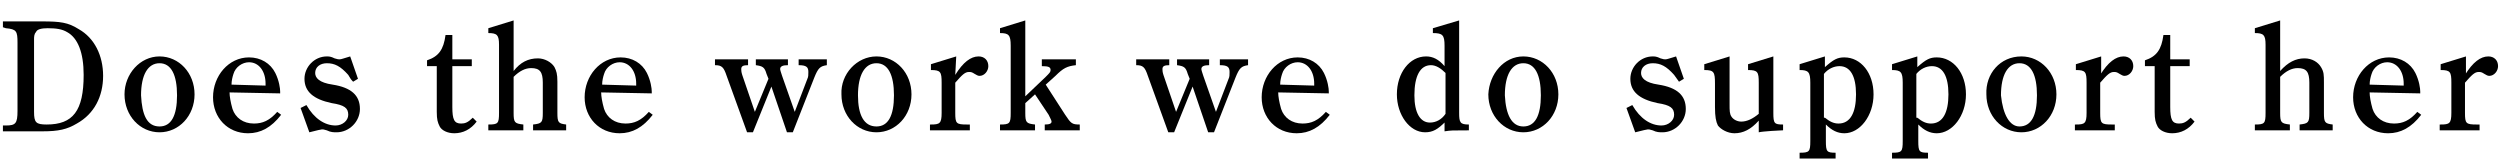
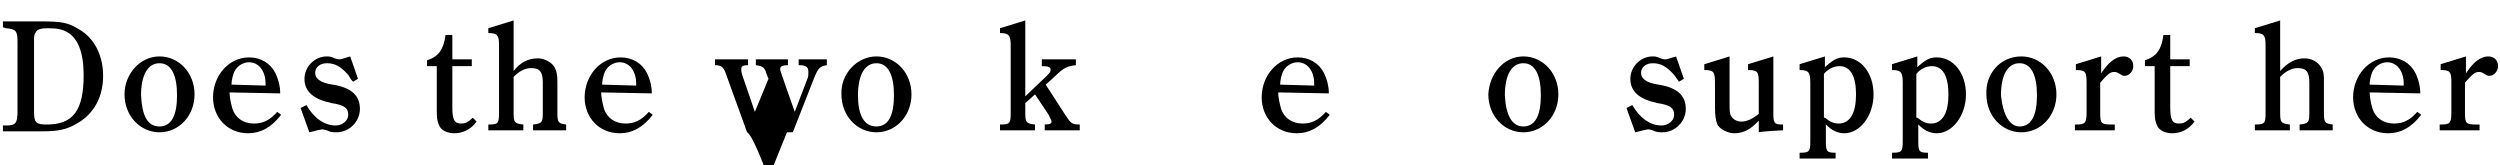
<svg xmlns="http://www.w3.org/2000/svg" xmlns:ns1="http://sodipodi.sourceforge.net/DTD/sodipodi-0.dtd" xmlns:ns2="http://www.inkscape.org/namespaces/inkscape" version="1.1" id="svg3" x="0px" y="0px" width="257px" height="17px" viewBox="0 0 257 17" style="enable-background:new 0 0 257 17;" xml:space="preserve">
  <style type="text/css">
	.st0{display:none;}
</style>
  <ns1:namedview bordercolor="#666666" borderopacity="1" fit-margin-bottom="0" fit-margin-left="0" fit-margin-right="0" fit-margin-top="0" gridtolerance="10" guidetolerance="10" id="namedview5" ns2:current-layer="svg3" ns2:cx="70.778841" ns2:cy="-19.651192" ns2:pageopacity="0" ns2:pageshadow="2" ns2:window-height="1057" ns2:window-maximized="1" ns2:window-width="1920" ns2:window-x="-8" ns2:window-y="-8" ns2:zoom="1.6410684" objecttolerance="10" pagecolor="#ffffff" showgrid="false">
	</ns1:namedview>
  <path id="Path_45" ns2:connector-curvature="0" ns1:nodetypes="ccccccccccccccsccccccccccccccccccccccccccccccsccccccccccsscccccccccccccccccccscccccccccscccccccccccccccccccccsccccccccccccccccccccccccccccsccccccccccccccccscscccsccccccccccscccccccssccccccccccccccscccccccccccccccccccccccccccccsscscccsccscscccccccccccccccssccccccccccccccscccccccccccccccccccccccccccccsscscccscsccccccccccccscccccccccccssssccccccccccccccccccccccsscscccscccccscsssscscscccsssscccccccccccccccccccsscccsccccscccccccccccccsccccccccccccccccscccccccccccc" class="st0" d="  M3.7,8.1c1.4-1.2,3.1-2.7,4.5-4c0.1-0.2,0.4-0.4,0.6-0.6c0.2-0.1,0.3-0.1,0.5-0.2s0.3-0.2,0.3-0.4c0-0.1,0-0.3-0.3-0.5  C9.1,2.1,8.8,1.8,8.4,1.7C8.1,1.6,7.9,1.5,7.8,1.5s-0.3,0-0.4,0.1C7.3,1.8,7.1,1.9,6.8,2C6.2,2.3,5.3,2.5,4.4,2.7  C4.3,2.7,4.1,2.8,4,2.8c-0.2,0-0.4-0.1-0.6-0.2C3.3,2.4,3,2.2,3,2c0-0.2-0.1-0.2-0.1-0.2c-0.1,0-0.3,0.3-0.3,0.6  c0,0.4,0.1,0.7,0.4,1C3,3.6,3.3,3.8,3.5,4c0.1,0.1,0.3,0.1,0.5,0.1c0.2,0,0.4-0.1,0.6-0.4c0.8-0.4,1.6-0.8,2.4-1  c0.1,0,0.2-0.1,0.4-0.1c0,0,0.1,0,0.1,0.1S7.4,3,7.3,3.1C6.3,4.6,5.1,5.9,3.8,7.2c-0.5,0.5-1,0.9-1.6,1.2C1.9,8.6,1.5,8.7,1,8.7  c-0.2,0-0.3,0-0.4,0s-0.2,0-0.2,0.1C0.3,8.9,0.3,9.1,0.3,9.3s0.1,0.3,0.3,0.4C0.8,9.9,1,10,1.4,10.1c0.3,0,0.6-0.2,0.9-0.3  c1.5-0.7,3.1-1.4,4.7-1.9C5.8,8.6,5,9.9,5,11.2c0,1,0.5,1.9,1.2,2.5c1,0.8,2.2,1.2,3.4,1.2c0.7,0,1.1-0.3,1.1-0.8  c0-0.3-0.2-0.5-0.4-0.7c-0.3-0.2-0.6-0.3-1-0.3c-0.8,0-1.6-0.2-2.3-0.6c-0.7-0.3-1.2-1-1.3-1.8c0-1,0.6-1.9,1.5-2.4  c0.7-0.5,1.6-0.8,2.5-0.9c0.5-0.1,1.1-0.1,1.6-0.1s0.9-0.2,0.9-0.7c0-0.3-0.2-0.5-0.8-0.7c-0.4-0.1-0.7-0.1-1.1-0.2  c-0.2,0-0.4,0-0.5,0.1C9.6,6.1,8.9,6.4,8.8,6.5C6.8,7.1,5.3,7.5,3.7,8.1z M21.1,9.4c1.2-2.2,2.3-4.1,3-5.2c0.1-0.2,0.3-0.4,0.5-0.5  S25,3.4,25,3.2c0-0.4-0.2-0.8-0.6-1c-0.7-0.6-1.1-0.8-1.5-0.8s-0.7,0.1-0.7,0.3c0,0.1,0,0.1,0.2,0.1c0.2,0.1,0.4,0.3,0.6,0.5  c0.2,0.2,0.2,0.5,0.1,0.8c-0.3,0.9-0.7,1.6-1.8,3.6c-0.5,1-1.3,2.4-2.6,4.8c-0.3,0.5-0.5,0.9-0.6,1.1c-0.1,0.2-0.1,0.4-0.1,0.7  c0,0.2,0.1,0.3,0.2,0.5c0.2,0.2,0.4,0.2,0.7,0.3c0.1,0,0.3-0.1,0.4-0.2c0.2-0.2,0.3-0.5,0.4-0.8c0.3-1,0.8-2,1.4-2.9  c0.3-0.6,0.9-1.1,1.7-1.1c0.7,0,1,0.6,1,2.2c0,0.7,0.1,1.4,0.4,2.1c0.3,0.6,1,1,1.7,1c1.1,0,2.2-0.4,3-1.3c0.7-0.8,1.3-1.7,1.7-2.8  c0.2-0.7,0.4-1.4,0.5-2.1c0-0.2,0-0.3-0.1-0.3S30.9,8,30.9,8.2c-0.4,1.2-0.9,2.2-1.7,3.2c-0.6,0.9-1.6,1.4-2.7,1.5  c-0.4,0-0.8-0.2-1-0.5c-0.2-0.4-0.3-0.9-0.3-1.4c-0.1-1.7-0.8-2.5-2-2.5C22.4,8.5,21.6,8.8,21.1,9.4L21.1,9.4z M45.8,6.6  c-1.1,0.2-2.1,0.8-2.1,2.2c0,0.7,0,1.5,0.1,2.4c-0.4-0.1-0.8-0.1-1.2-0.1c-0.7,0-1.4,0.2-1.9,0.6c-0.4,0.3-0.7,0.8-0.7,1.3  s0.3,0.9,0.6,1.2c0.5,0.4,1.2,0.6,1.8,0.6c0.7,0,1.3-0.1,1.9-0.5c0.6-0.4,0.9-1.1,0.8-1.8c0.5,0.3,1.1,0.7,1.5,1.1  c0.2,0.3,0.6,0.4,0.9,0.4c0.4,0,0.7-0.3,0.6-0.7c0-0.6-0.7-1.3-3.1-2.1c-0.3-1-0.5-2-0.5-3c-0.1-0.5,0.2-0.9,0.6-1.1  c0.2-0.1,0.5-0.2,0.7-0.2c0.5,0,0.9,0.2,1.2,0.6c0.2,0.1,0.4,0.2,0.6,0.3c0.6,0.1,0.7-0.2,0.7-0.5c0-0.5-0.3-0.9-0.7-1  c-0.8-0.5-1.8-0.7-2.7-0.7c-0.6,0-1.1,0.1-1.7,0.3c-0.1,0-0.2,0.1-0.2,0.2s0.1,0.1,0.2,0.1c0.1,0,0.2,0,0.3,0c0.3,0,0.5,0,0.8,0  C44.8,6.1,45.3,6.3,45.8,6.6z M43.8,12.2c0,0.1,0,0.1,0,0.2c0,0.4-0.1,0.8-0.3,1c-0.4,0.3-0.9,0.4-1.3,0.4c-0.4,0-0.8-0.1-1.1-0.3  s-0.4-0.4-0.4-0.7s0.2-0.5,0.4-0.7c0.4-0.2,0.9-0.3,1.4-0.3C42.8,11.9,43.3,12,43.8,12.2z M43,3.6c-0.2,0-0.5,0.1-0.7,0.2  C42,4,41.5,4.2,41.2,4.3c0.4-1,0.6-1.3,0.8-1.5c0.2-0.1,0.3-0.2,0.3-0.4c0-0.3-0.1-0.5-0.4-0.6c-0.5-0.3-1-0.5-1.6-0.5  c-0.2,0-0.5,0-0.7,0.2c-0.1,0-0.1,0.1-0.2,0.2c0,0.1,0,0.1,0.1,0.1c0.8,0.3,1,0.4,1,0.8c-0.1,0.7-0.2,1.4-0.5,2  c-0.7,0.2-1.4,0.3-2.2,0.3c-0.3,0-0.5,0-0.8-0.1c-0.2,0-0.4-0.2-0.7-0.3c-0.1-0.1-0.1-0.1-0.2-0.1c0,0-0.1,0-0.1,0.1s0,0.2,0.1,0.3  c0.2,0.4,0.5,0.8,0.9,1C37.2,6,37.6,6,37.9,6c0.4,0,1.1-0.1,1.5-0.1c-0.7,1.7-1.6,3.3-2.6,4.9c-0.3,0.3-0.4,0.7-0.5,1.1  c0,0.2,0.1,0.4,0.2,0.5c0.1,0.1,0.3,0.2,0.5,0.2c0.1,0,0.3,0,0.4-0.1c0.3-0.3,0.5-0.6,0.6-1c0.8-1.6,1.7-3.7,2.6-5.8  c1-0.2,1.9-0.4,2.4-0.6s0.7-0.4,0.7-0.8C43.8,4,43.5,3.6,43,3.6z M67.3,5.6c0.2,0,0.2,0,0.2-0.2c0-0.1-0.1-0.3-0.5-0.6  c-0.8-0.7-1-0.8-1.1-0.8s-0.3,0.1-1.1,1.2H59c0.4-1,0.7-2,1.1-3.2c0.5-0.2,0.6-0.3,0.6-0.4c0-0.2-0.2-0.3-2.1-0.7  c-0.2,1.2-0.4,2.3-0.9,3.5c-0.1,0.3-0.2,0.6-0.3,0.9h-2.8c-0.6,0-1.1,0-1.7-0.1L53,5.8c0.5-0.2,1-0.2,1.5-0.2h2.6  c-0.6,1.5-1.3,2.9-2.1,4.3c-0.1,0.2-0.2,0.4-0.3,0.6c0,0.3,0.4,0.4,1,0.4c0.3,0,0.4-0.1,0.7-0.4c0.1-0.2,0.3-0.4,0.4-0.7  c0.9,0.4,1.8,0.9,2.7,1.4c-1.9,1.9-4.2,3.3-6.8,3.8c-0.1,0,0,0.3,0,0.3c3-0.1,5.8-1.3,8-3.3c1.2,0.8,2.3,1.8,3.3,2.9  c0.4,0.4,0.6,0.5,0.9,0.5c0.5,0,0.7-0.4,0.7-1c0-1-1.6-2.2-4.2-3.2c1.2-1.6,2-3.4,2.4-5.4L67.3,5.6z M62.3,5.6  C62,7.3,61.3,9,60.3,10.4c-1-0.4-2-0.7-3.1-1c0.7-1.3,1.2-2.6,1.7-3.9L62.3,5.6L62.3,5.6z M77.7,3.8c0.3,0,0.7,0,1,0  c0.9,0.1,1.8,0.3,2.6,0.9c0.9,0.7,1.5,1.8,1.4,3c0.1,1.4-0.4,2.7-1.4,3.7c-1.1,1.1-2.6,1.8-4.1,2.1c-0.2,0-0.3,0.1-0.3,0.2  s0.1,0.2,0.4,0.2c1.1,0,2.2-0.2,3.3-0.6c0.9-0.3,1.7-0.8,2.4-1.4c0.9-0.8,1.5-2,1.5-3.3c0.1-1.6-0.6-3.1-1.9-4.1  c-1.1-0.9-2.5-1.3-4-1.2c-1.4,0-2.7,0.3-3.9,1c-0.9,0.6-1.6,1.3-2.2,2.2c-0.4,0.7-0.7,1.6-0.7,2.4c-0.1,1,0.2,2.1,0.9,2.9  c0.3,0.4,0.7,0.6,1.2,0.6s1-0.3,1.3-0.7C75.9,10.9,76.5,10,77,9c0.4-0.7,0.8-1.5,1-2.3c0.1-0.5,0.2-1.1,0.3-1.6  C78.2,4.6,77.9,4.1,77.7,3.8L77.7,3.8z M77.1,3.9c0.2,0.2,0.3,0.4,0.3,0.7c0,0.5-0.1,0.9-0.3,1.4c-0.6,1.4-1.3,2.7-2.1,3.9  c-0.6,0.9-0.8,1-1.1,1c-0.3-0.1-0.6-0.3-0.7-0.5c-0.3-0.5-0.4-1.1-0.4-1.7c0-0.5,0.1-1,0.3-1.5c0.3-0.8,0.8-1.4,1.4-2  C75.2,4.5,76.1,4,77.1,3.9L77.1,3.9z M96.4,7.9h6.5c0.2,0,0.2,0,0.2-0.2c0-0.1-0.1-0.3-0.6-0.6c-0.9-0.8-1.1-0.9-1.3-0.9  c-0.1,0-0.3,0.1-1.2,1.3h-3.7V6c0.4-0.2,0.6-0.3,0.6-0.5c0-0.1,0-0.1-0.1-0.2c1.2-0.6,2.3-1.4,3.3-2.4c0.8-0.2,0.8-0.2,0.8-0.4  c0-0.1-0.1-0.2-0.4-0.5c-0.7-0.7-0.9-0.8-1.1-0.8c-0.1,0-0.3,0.1-1,0.7h-7c-0.4,0-0.9,0-1.3-0.1l0.2,0.6c0.4-0.1,0.8-0.1,1.2-0.1h7  c-0.6,1.1-1.3,2-2.3,2.8C95.9,5,95.4,5,94.7,4.8c0,0.4,0.1,0.8,0,1.2v1.6H90c-0.6,0-1.1,0-1.7-0.1l0.2,0.6C89,8,89.5,8,90,8h4.7v5.3  c0,0.2,0,0.2-0.3,0.2c-0.6,0-1.8-0.1-2.5-0.1c-0.1,0-0.1,0.2,0,0.2c1.2,0.3,1.9,0.5,2,1.1c0.1,0.4,0.2,0.5,0.6,0.5  c0.6,0.1,1.1-0.2,1.5-0.6c0.2-0.3,0.3-0.7,0.3-1.1c0-0.6,0-0.9,0-1.9L96.4,7.9z M113.3,3.8c0.3,0,0.7,0,1,0c0.9,0,1.8,0.3,2.6,0.9  c0.9,0.7,1.5,1.8,1.4,3c0.1,1.4-0.4,2.7-1.4,3.7c-1.1,1.1-2.6,1.8-4.1,2.1c-0.2,0-0.3,0.1-0.3,0.2s0.1,0.2,0.4,0.2  c1.1,0,2.2-0.2,3.3-0.6c0.9-0.3,1.7-0.8,2.4-1.4c0.9-0.8,1.5-2,1.5-3.3c0.1-1.6-0.6-3.1-1.9-4.1c-1.1-0.9-2.5-1.3-4-1.2  c-1.4,0-2.7,0.3-3.9,1c-0.9,0.6-1.6,1.3-2.2,2.2c-0.4,0.7-0.7,1.6-0.7,2.4c-0.1,1,0.2,2.1,0.9,2.9c0.3,0.4,0.7,0.6,1.2,0.6  s1-0.3,1.3-0.7c0.7-0.8,1.3-1.7,1.8-2.7c0.4-0.7,0.8-1.5,1-2.3c0.2-0.5,0.3-1.1,0.4-1.7C113.8,4.6,113.7,4.1,113.3,3.8L113.3,3.8z   M112.8,3.9c0.2,0.2,0.3,0.4,0.3,0.7c0,0.5-0.1,0.9-0.3,1.4c-0.6,1.4-1.3,2.7-2.1,3.9c-0.6,0.9-0.8,1-1.1,1  c-0.3-0.1-0.6-0.3-0.7-0.5c-0.3-0.5-0.4-1.1-0.4-1.7c0-0.5,0.1-1,0.3-1.5c0.3-0.8,0.8-1.4,1.4-2C110.8,4.5,111.8,4,112.8,3.9  L112.8,3.9z M135.6,12c0.2-1.1,0.3-2.1,0.4-3.2h2.8c0.2,0,0.2,0,0.2-0.2s-0.1-0.3-0.4-0.5c-0.7-0.6-0.9-0.7-1.1-0.7  c-0.1,0-0.3,0.1-1,1h-0.4c0-0.7,0.1-1.5,0.1-2.4c0.4-0.2,0.5-0.3,0.5-0.5c0-0.1-0.1-0.2-0.4-0.5c-0.6-0.5-0.8-0.6-0.9-0.6  c-0.1,0-0.3,0.1-0.8,0.7H129c-0.5-0.3-1.1-0.6-1.6-0.8c0,0.6-0.1,1.2-0.2,1.8c-0.1,0.7-0.3,1.5-0.4,2.2h-1.3c-0.4,0-0.8,0-1.2-0.1  l0.2,0.6c0.3-0.1,0.7-0.1,1-0.1h1.2c-0.3,1.3-0.7,2.5-1.1,3.8c-0.1,0.2-0.1,0.4-0.1,0.5c0,0.2,0.3,0.4,0.7,0.4  c0.5,0,0.8-0.1,0.9-0.4l0.2-0.7h6.7c-0.3,1.2-0.4,1.3-1.1,1.3c-0.7,0-1.3-0.1-2-0.2c-0.1,0-0.1,0.2,0,0.2c1.2,0.4,1.5,0.6,1.6,1.1  s0.1,0.5,0.5,0.5s0.8-0.1,1.1-0.3c0.6-0.4,1-0.9,1.2-1.6c0.1-0.4,0.3-0.8,0.4-1.2h2.6c0.2,0,0.2,0,0.2-0.2c0-0.1-0.1-0.3-0.4-0.5  c-0.7-0.6-0.9-0.7-1-0.7s-0.3,0.1-1,1L135.6,12z M131.3,12c0.3-1.1,0.5-2.1,0.6-3.2h2.5c-0.1,1.1-0.2,2.2-0.5,3.2H131.3z M127.3,12  c0.3-1.1,0.6-2.1,0.8-3.2h2.4c-0.2,1.1-0.4,2.2-0.6,3.2H127.3z M128.1,8.4c0.2-1,0.4-2,0.5-2.8h2.1c-0.1,0.9-0.2,1.9-0.3,2.8  C130.4,8.4,128.1,8.4,128.1,8.4z M134.6,5.6c0,0.9-0.1,1.9-0.2,2.8h-2.5c0.1-0.9,0.3-1.9,0.4-2.8C132.3,5.6,134.6,5.6,134.6,5.6z   M137.9,3.3c0.2,0,0.2,0,0.2-0.2s-0.1-0.2-0.5-0.5c-0.8-0.7-1-0.8-1.2-0.8c-0.1,0-0.3,0.1-1.1,1.1h-7.2c0.2-0.3,0.4-0.7,0.6-1.1  c0.5-0.1,0.7-0.2,0.7-0.4c0-0.3-0.6-0.5-2.1-0.9c-0.1,0.6-0.3,1.2-0.5,1.7c-0.6,1.6-1.6,3.1-2.8,4.3c0,0.1,0.1,0.2,0.2,0.1  c1.5-0.8,2.7-2,3.6-3.5L137.9,3.3z M152.6,13.6v0.7c0,0.4,0.2,0.5,0.7,0.5c0.6,0,1-0.2,1-0.7c0-1.1-0.1-4.4-0.1-9.3V3.1  c0.4-0.2,0.5-0.4,0.5-0.5s-0.1-0.2-0.4-0.5c-0.7-0.5-0.8-0.6-0.9-0.6c-0.1,0-0.3,0.1-0.9,0.8h-6.2c-0.6-0.4-1.2-0.7-1.9-0.9  c0.1,1.7,0.1,3.5,0.1,5.2c0,5.3-0.1,6.6-0.1,7.9c0,0.4,0.2,0.5,0.7,0.5c0.6,0,1-0.2,1-0.6v-0.8C146.1,13.6,152.6,13.6,152.6,13.6z   M152.6,13.2h-6.6V7.9h6.6V13.2z M152.6,7.6h-6.6v-5h6.6V7.6z M168.6,5c-0.5,0.6-0.8,0.9-1.1,1.2c-0.1,0.1-0.1,0.2-0.1,0.2  c0,0.1,0,0.1,0.1,0.1s0.2,0,0.2-0.1c0.5-0.5,1.2-0.9,1.9-1.1c0.3-0.1,0.6-0.1,0.9-0.1c0.2,0,0.5,0,0.8,0c0.7,0,1-0.1,1-0.6  c0-0.4-0.4-0.9-1.9-0.9c-0.7,0-1.4,0.1-2.1,0.3c-0.7,0.3-1.4,0.6-2,1.1c-0.1,0.1-0.2,0.2-0.2,0.2c0,0.1,0,0.1,0.1,0.1  s0.2-0.1,0.3-0.1C167.3,5.1,167.9,5,168.6,5L168.6,5z M166.4,8.5c0-0.1,0-0.2-0.1-0.2s-0.1,0-0.2,0.2c-0.3,0.5-0.4,1.1-0.4,1.7  c0,2,1.6,3.1,4.3,3.1c0.9,0,1.8,0,2.7-0.3c0.3-0.1,0.5-0.3,0.5-0.6s-0.2-0.5-0.4-0.6c-0.3-0.1-0.6-0.2-0.9-0.3  c-0.2,0-0.5,0.1-0.7,0.2c-0.7,0.1-1.4,0.2-2.1,0.1c-1.7,0-2.5-0.5-2.7-1.2c-0.1-0.3-0.2-0.7-0.2-1C166.1,9.3,166.3,8.9,166.4,8.5  L166.4,8.5z M164.6,8.4c0.1-0.2,0-0.3-0.1-0.3s-0.2,0-0.2,0.2c-0.4,0.9-0.9,2-1.4,2.9c0,0.1-0.1,0.1-0.1,0c-0.2-0.5-0.2-1.1-0.2-1.6  c0.1-1.2,0.3-2.3,0.8-3.4c0.1-0.3,0.3-0.6,0.5-0.9c0.1-0.2,0.2-0.4,0.2-0.6c0-0.3-0.1-0.6-0.3-0.9c-0.2-0.4-0.4-0.7-0.7-1  c-0.2-0.2-0.5-0.3-0.8-0.4c-0.1,0-0.2,0.1-0.2,0.1c0,0.1,0,0.1,0.1,0.2c0.3,0.4,0.4,0.8,0.4,1.3c-0.1,0.6-0.2,1.1-0.4,1.6  c-0.4,1.5-0.6,3-0.7,4.5c0,1,0.1,2,0.5,3c0.4,0.8,0.6,1,1,1s0.5-0.3,0.4-0.7c0-0.2-0.1-0.6-0.1-0.9c0-0.3,0-0.6,0.1-0.9  C163.8,10.9,164.3,9.7,164.6,8.4L164.6,8.4z M177.9,11.8c0.9,0.7,1.7,1.6,2,2.7c0.1,0.4,0.4,0.7,0.8,0.7c0.5,0,1-0.4,1-1  c0-0.7-0.4-1.3-1-1.6c-0.9-0.5-1.8-0.9-2.8-1.1c-0.1,0-0.1,0.1-0.1,0.1C177.9,11.7,177.9,11.7,177.9,11.8L177.9,11.8z" />
  <g>
    <path d="M4.3,2.2c1.9,0,2.7,0.1,3.8,0.8c1.6,0.9,2.5,2.7,2.5,4.8s-0.9,3.9-2.7,4.9c-1,0.6-1.9,0.8-3.5,0.8H0.3v-0.6h0.3   c1,0,1.2-0.2,1.2-1.5v-7c0-1.2-0.1-1.4-1.2-1.5L0.3,2.8V2.2H4.3z M3.5,11.5c0,1.1,0.2,1.3,1.3,1.3c2.7,0,3.8-1.4,3.8-5.1   c0-2.3-0.6-3.8-1.7-4.4C6.4,3,5.8,2.9,4.9,2.9C4.3,2.9,3.8,3,3.7,3.3C3.5,3.5,3.5,3.8,3.5,4.1V11.5z" />
    <path d="M16.4,5.8c2,0,3.6,1.7,3.6,3.9s-1.6,3.9-3.6,3.9s-3.6-1.7-3.6-3.9C12.8,7.6,14.4,5.8,16.4,5.8z M16.4,13   c1.2,0,1.8-1.1,1.8-3.2s-0.6-3.3-1.8-3.3s-1.9,1.2-1.9,3.3C14.6,11.8,15.1,13,16.4,13z" />
    <path d="M23.6,9.5c0,0.4,0.1,1,0.3,1.7c0.3,0.9,1.1,1.5,2.2,1.5c0.9,0,1.6-0.3,2.4-1.2l0.4,0.3c-1,1.3-2.1,1.9-3.4,1.9   c-2.1,0-3.6-1.6-3.6-3.7c0-2.2,1.6-4.1,3.7-4.1c1.2,0,2.2,0.6,2.7,1.6c0.4,0.8,0.5,1.6,0.5,1.9v0.2L23.6,9.5L23.6,9.5z M27.3,8.8   V8.6c0-1.3-0.7-2.2-1.7-2.2c-0.7,0-1.4,0.5-1.6,1.2c-0.1,0.3-0.2,0.7-0.2,1.1L27.3,8.8L27.3,8.8z" />
    <path d="M31.5,10.8c0.8,1.4,1.9,2.1,3,2.1c0.7,0,1.3-0.5,1.3-1.1c0-0.7-0.4-1-1.7-1.2c-1.9-0.4-2.8-1.2-2.8-2.5   c0-1.2,1-2.3,2.3-2.3c0.2,0,0.4,0,0.8,0.2c0.3,0.1,0.4,0.1,0.5,0.1c0.2,0,0.4-0.1,1.1-0.3l0.8,2.3l-0.5,0.3C36,8.1,36,8,35.8,7.7   c-0.8-0.9-1.4-1.2-2.2-1.2c-0.7,0-1.2,0.4-1.2,1c0,0.5,0.4,1,1.8,1.2c1.9,0.3,2.8,1.1,2.8,2.5c0,1.3-1.1,2.4-2.4,2.4   c-0.3,0-0.6,0-1-0.2c-0.3-0.1-0.4-0.1-0.5-0.1s-0.5,0.1-1.3,0.3l-0.9-2.5L31.5,10.8z" />
    <path d="M46.5,11c0,1.3,0.2,1.7,0.9,1.7c0.4,0,0.7-0.1,1.2-0.6l0.4,0.4c-0.6,0.8-1.4,1.2-2.3,1.2c-0.7,0-1.3-0.3-1.5-0.7   s-0.3-0.7-0.3-1.5V6.8h-1V6.2c1.2-0.4,1.7-1.1,1.9-2.6h0.7v2.5h2v0.7h-2C46.5,6.8,46.5,11,46.5,11z" />
    <path d="M52.8,11.6c0,1,0.1,1.1,1,1.2v0.6h-3.6v-0.6c1,0,1.1-0.1,1.1-1.2v-7c0-1-0.2-1.2-1.1-1.2V2.9l2.6-0.8v5.2   C53.5,6.4,54.3,6,55.3,6C56,6,56.7,6.4,57,6.9c0.2,0.4,0.3,0.7,0.3,1.5v3.2c0,1,0.1,1.1,0.9,1.2v0.6h-3.4v-0.6c0.9-0.1,1-0.2,1-1.2   V8.5c0-1.1-0.3-1.5-1.2-1.5c-0.6,0-1.2,0.3-1.8,0.9V11.6z" />
    <path d="M61.8,9.5c0,0.4,0.1,1,0.3,1.7c0.3,0.9,1.1,1.5,2.2,1.5c0.9,0,1.6-0.3,2.4-1.2l0.4,0.3c-1,1.3-2.1,1.9-3.4,1.9   c-2.1,0-3.6-1.6-3.6-3.7c0-2.2,1.6-4.1,3.7-4.1c1.2,0,2.2,0.6,2.7,1.6c0.4,0.8,0.5,1.6,0.5,1.9v0.2L61.8,9.5L61.8,9.5z M65.4,8.8   V8.6c0-1.3-0.7-2.2-1.7-2.2c-0.7,0-1.4,0.5-1.6,1.2c-0.1,0.3-0.2,0.7-0.2,1.1L65.4,8.8L65.4,8.8z" />
-     <path d="M76.8,13.6l-2.1-5.8c-0.3-0.9-0.5-1.1-1.2-1.1V6.1h3.4v0.6c-0.5,0-0.7,0.1-0.7,0.4c0,0.1,0,0.3,0.1,0.6l1.3,3.8L79,8.1   l-0.2-0.5c-0.2-0.7-0.4-0.8-1.1-0.9V6.1H81v0.6c-0.5,0-0.8,0.1-0.8,0.4c0,0.1,0.1,0.4,0.2,0.7l1.3,3.7L83,8.1   c0.1-0.2,0.1-0.4,0.1-0.7c0-0.5-0.2-0.7-1-0.7V6.1H85v0.6C84.3,6.8,84.1,7,83.7,8l-2.2,5.6h-0.6l-1.6-4.7l-1.9,4.7   C77.3,13.6,76.8,13.6,76.8,13.6z" />
+     <path d="M76.8,13.6l-2.1-5.8c-0.3-0.9-0.5-1.1-1.2-1.1V6.1h3.4v0.6c-0.5,0-0.7,0.1-0.7,0.4c0,0.1,0,0.3,0.1,0.6l1.3,3.8L79,8.1   l-0.2-0.5c-0.2-0.7-0.4-0.8-1.1-0.9V6.1H81v0.6c-0.5,0-0.8,0.1-0.8,0.4c0,0.1,0.1,0.4,0.2,0.7l1.3,3.7L83,8.1   c0.1-0.2,0.1-0.4,0.1-0.7c0-0.5-0.2-0.7-1-0.7V6.1H85v0.6C84.3,6.8,84.1,7,83.7,8l-2.2,5.6h-0.6l-1.9,4.7   C77.3,13.6,76.8,13.6,76.8,13.6z" />
    <path d="M90.1,5.8c2,0,3.6,1.7,3.6,3.9s-1.6,3.9-3.6,3.9s-3.6-1.7-3.6-3.9C86.4,7.6,88.1,5.8,90.1,5.8z M90.1,13   c1.2,0,1.8-1.1,1.8-3.2s-0.6-3.3-1.8-3.3s-1.9,1.2-1.9,3.3C88.2,11.8,88.8,13,90.1,13z" />
-     <path d="M98.2,7.7c0.8-1.3,1.6-1.9,2.4-1.9c0.6,0,1,0.4,1,1c0,0.5-0.4,1-0.9,1c-0.2,0-0.3-0.1-0.5-0.2c-0.3-0.2-0.4-0.2-0.6-0.2   c-0.4,0-0.7,0.3-1.4,1.1v3.1c0,1.1,0.1,1.2,1.2,1.2h0.3v0.6h-4.1v-0.6h0.1c0.9,0,1.1-0.1,1.1-1.2V8.5c0-1.1-0.1-1.3-1.1-1.3V6.6   l2.6-0.8L98.2,7.7L98.2,7.7z" />
    <path d="M105.4,10.6v1c0,1,0.1,1.1,1,1.2v0.6h-3.6v-0.6c1,0,1.1-0.1,1.1-1.2V4.7c0-1.1-0.2-1.3-1.1-1.3V2.9l2.6-0.8v7.8l2.1-2   c0.4-0.4,0.5-0.5,0.5-0.7c0-0.3-0.2-0.4-0.9-0.4V6.1h3.5v0.6c-0.9,0.1-1.3,0.3-2.1,1.1l-1,0.9l2,3.1c0.6,0.9,0.7,1,1.5,1v0.6h-3.6   v-0.6c0.5,0,0.7-0.1,0.7-0.3c0-0.1-0.1-0.3-0.3-0.7l-1.4-2.1L105.4,10.6z" />
-     <path d="M120.1,13.6L118,7.8c-0.3-0.9-0.5-1.1-1.2-1.1V6.1h3.4v0.6c-0.5,0-0.7,0.1-0.7,0.4c0,0.1,0,0.3,0.1,0.6l1.3,3.8l1.4-3.4   l-0.2-0.5c-0.2-0.7-0.4-0.8-1.1-0.9V6.1h3.3v0.6c-0.5,0-0.8,0.1-0.8,0.4c0,0.1,0.1,0.4,0.2,0.7l1.3,3.7l1.3-3.4   c0.1-0.2,0.1-0.4,0.1-0.7c0-0.5-0.2-0.7-1-0.7V6.1h2.9v0.6C127.6,6.8,127.4,7,127,8l-2.2,5.6h-0.6l-1.6-4.7l-1.9,4.7H120.1z" />
    <path d="M131.4,9.5c0,0.4,0.1,1,0.3,1.7c0.3,0.9,1.1,1.5,2.2,1.5c0.9,0,1.6-0.3,2.4-1.2l0.4,0.3c-1,1.3-2.1,1.9-3.4,1.9   c-2.1,0-3.6-1.6-3.6-3.7c0-2.2,1.6-4.1,3.7-4.1c1.2,0,2.2,0.6,2.7,1.6c0.4,0.8,0.5,1.6,0.5,1.9v0.2L131.4,9.5L131.4,9.5z    M135.1,8.8V8.6c0-1.3-0.7-2.2-1.7-2.2c-0.7,0-1.4,0.5-1.6,1.2c-0.1,0.3-0.2,0.7-0.2,1.1L135.1,8.8L135.1,8.8z" />
-     <path d="M148.6,12.5c-0.8,0.8-1.3,1.1-2.1,1.1c-1.6,0-2.9-1.8-2.9-3.9c0-2.2,1.3-3.9,3-3.9c0.7,0,1.3,0.3,1.9,1V4.7   c0-1.1-0.2-1.3-1.2-1.3V2.9l2.7-0.8v9.5c0,1,0.1,1.2,1,1.2v0.6c-1.8,0-1.8,0-2.5,0.1v-1C148.6,12.5,148.6,12.5,148.6,12.5z    M148.6,7.5c-0.5-0.5-1-0.8-1.5-0.8c-1.1,0-1.7,1.1-1.7,3.1c0,1.8,0.6,2.8,1.6,2.8c0.6,0,1.2-0.3,1.6-0.9L148.6,7.5L148.6,7.5z" />
    <path d="M156.6,5.8c2,0,3.6,1.7,3.6,3.9s-1.6,3.9-3.6,3.9s-3.6-1.7-3.6-3.9C153.1,7.6,154.6,5.8,156.6,5.8z M156.6,13   c1.2,0,1.8-1.1,1.8-3.2s-0.6-3.3-1.8-3.3s-1.9,1.2-1.9,3.3C154.8,11.8,155.4,13,156.6,13z" />
    <path d="M167.8,10.8c0.8,1.4,1.9,2.1,3,2.1c0.7,0,1.3-0.5,1.3-1.1c0-0.7-0.4-1-1.7-1.2c-1.9-0.4-2.8-1.2-2.8-2.5   c0-1.2,1-2.3,2.3-2.3c0.2,0,0.4,0,0.8,0.2c0.3,0.1,0.4,0.1,0.5,0.1c0.2,0,0.4-0.1,1.1-0.3l0.8,2.3l-0.5,0.3   c-0.2-0.3-0.3-0.4-0.5-0.7c-0.8-0.9-1.4-1.2-2.2-1.2c-0.7,0-1.2,0.4-1.2,1c0,0.5,0.4,1,1.8,1.2c1.9,0.3,2.8,1.1,2.8,2.5   c0,1.3-1.1,2.4-2.4,2.4c-0.3,0-0.6,0-1-0.2c-0.3-0.1-0.4-0.1-0.5-0.1s-0.5,0.1-1.3,0.3l-0.9-2.5L167.8,10.8z" />
    <path d="M180.8,12.4c-0.8,0.9-1.6,1.3-2.5,1.3c-0.7,0-1.4-0.4-1.7-0.8c-0.2-0.4-0.3-0.9-0.3-1.9V8.6c0-1.2-0.1-1.4-1.1-1.4V6.6   l2.6-0.8v4.9c0,0.7,0,1,0.2,1.3s0.6,0.5,1,0.5c0.6,0,1.2-0.3,1.8-0.8V8.5c0-1.1-0.1-1.3-1.1-1.3V6.6l2.6-0.8v5.8   c0,1.1,0.1,1.2,1,1.2v0.6h-0.1c-0.2,0-2,0.1-2.4,0.2V12.4z" />
    <path d="M187.6,6.9c0.9-0.8,1.3-1,2-1c1.7,0,3,1.6,3,3.8s-1.4,4-3,4c-0.7,0-1.3-0.3-1.9-0.9v1.7c0,1.1,0.1,1.2,1,1.2l0,0v0.6H185   v-0.6c1,0,1.1-0.1,1.1-1.2v-6c0-1.1-0.2-1.3-1.1-1.3V6.6l2.6-0.8L187.6,6.9L187.6,6.9z M187.6,12.1c0.5,0.4,0.9,0.6,1.4,0.6   c1.2,0,1.8-1.1,1.8-3s-0.6-2.9-1.7-2.9c-0.6,0-1.2,0.3-1.6,0.8v4.5H187.6z" />
    <path d="M197.1,6.9c0.9-0.8,1.3-1,2-1c1.7,0,3,1.6,3,3.8s-1.4,4-3,4c-0.7,0-1.3-0.3-1.9-0.9v1.7c0,1.1,0.1,1.2,1,1.2l0,0v0.6h-3.7   v-0.6c1,0,1.1-0.1,1.1-1.2v-6c0-1.1-0.2-1.3-1.1-1.3V6.6l2.6-0.8L197.1,6.9L197.1,6.9z M197.1,12.1c0.5,0.4,0.9,0.6,1.4,0.6   c1.2,0,1.8-1.1,1.8-3s-0.6-2.9-1.7-2.9c-0.6,0-1.2,0.3-1.6,0.8v4.5H197.1z" />
    <path d="M207.8,5.8c2,0,3.6,1.7,3.6,3.9s-1.6,3.9-3.6,3.9s-3.6-1.7-3.6-3.9C204.1,7.6,205.6,5.8,207.8,5.8z M207.6,13   c1.2,0,1.8-1.1,1.8-3.2s-0.6-3.3-1.8-3.3s-1.9,1.2-1.9,3.3C205.9,11.8,206.6,13,207.6,13z" />
    <path d="M215.9,7.7c0.8-1.3,1.6-1.9,2.4-1.9c0.6,0,1,0.4,1,1c0,0.5-0.4,1-0.9,1c-0.2,0-0.3-0.1-0.5-0.2c-0.3-0.2-0.4-0.2-0.6-0.2   c-0.4,0-0.7,0.3-1.4,1.1v3.1c0,1.1,0.1,1.2,1.2,1.2h0.3v0.6h-4.1v-0.6h0.1c0.9,0,1.1-0.1,1.1-1.2V8.5c0-1.1-0.1-1.3-1.1-1.3V6.6   l2.6-0.8v1.9H215.9z" />
    <path d="M223.1,11c0,1.3,0.2,1.7,0.9,1.7c0.4,0,0.7-0.1,1.2-0.6l0.4,0.4c-0.6,0.8-1.4,1.2-2.3,1.2c-0.7,0-1.3-0.3-1.5-0.7   s-0.3-0.7-0.3-1.5V6.8h-1V6.2c1.2-0.4,1.7-1.1,1.9-2.6h0.7v2.5h2v0.7h-2L223.1,11L223.1,11z" />
    <path d="M234.4,11.6c0,1,0.1,1.1,1,1.2v0.6h-3.6v-0.6c1,0,1.1-0.1,1.1-1.2v-7c0-1-0.2-1.2-1.1-1.2V2.9l2.6-0.8v5.2   c0.8-0.9,1.6-1.3,2.5-1.3c0.8,0,1.4,0.4,1.7,0.9s0.3,0.8,0.3,1.6v3.1c0,1,0.1,1.1,0.9,1.2v0.6h-3.4v-0.6c0.9-0.1,1-0.2,1-1.2V8.5   c0-1.1-0.3-1.5-1.2-1.5c-0.6,0-1.2,0.3-1.8,0.9V11.6z" />
    <path d="M243.6,9.5c0,0.4,0.1,1,0.3,1.7c0.3,0.9,1.1,1.5,2.2,1.5c0.9,0,1.6-0.3,2.4-1.2l0.4,0.3c-1,1.3-2.1,1.9-3.4,1.9   c-2.1,0-3.6-1.6-3.6-3.7c0-2.2,1.6-4.1,3.7-4.1c1.2,0,2.2,0.6,2.7,1.6c0.4,0.8,0.5,1.6,0.5,1.9v0.2L243.6,9.5L243.6,9.5z    M247.1,8.8V8.6c0-1.3-0.7-2.2-1.7-2.2c-0.7,0-1.4,0.5-1.6,1.2c-0.1,0.3-0.2,0.7-0.2,1.1L247.1,8.8L247.1,8.8z" />
    <path d="M253.4,7.7c0.8-1.3,1.6-1.9,2.4-1.9c0.6,0,1,0.4,1,1c0,0.5-0.4,1-0.9,1c-0.2,0-0.3-0.1-0.5-0.2c-0.3-0.2-0.4-0.2-0.6-0.2   c-0.4,0-0.7,0.3-1.4,1.1v3.1c0,1.1,0.1,1.2,1.2,1.2h0.3v0.6h-4.1v-0.6h0.1c0.9,0,1.1-0.1,1.1-1.2V8.5c0-1.1-0.1-1.3-1.1-1.3V6.6   l2.6-0.8v1.9H253.4z" />
  </g>
</svg>